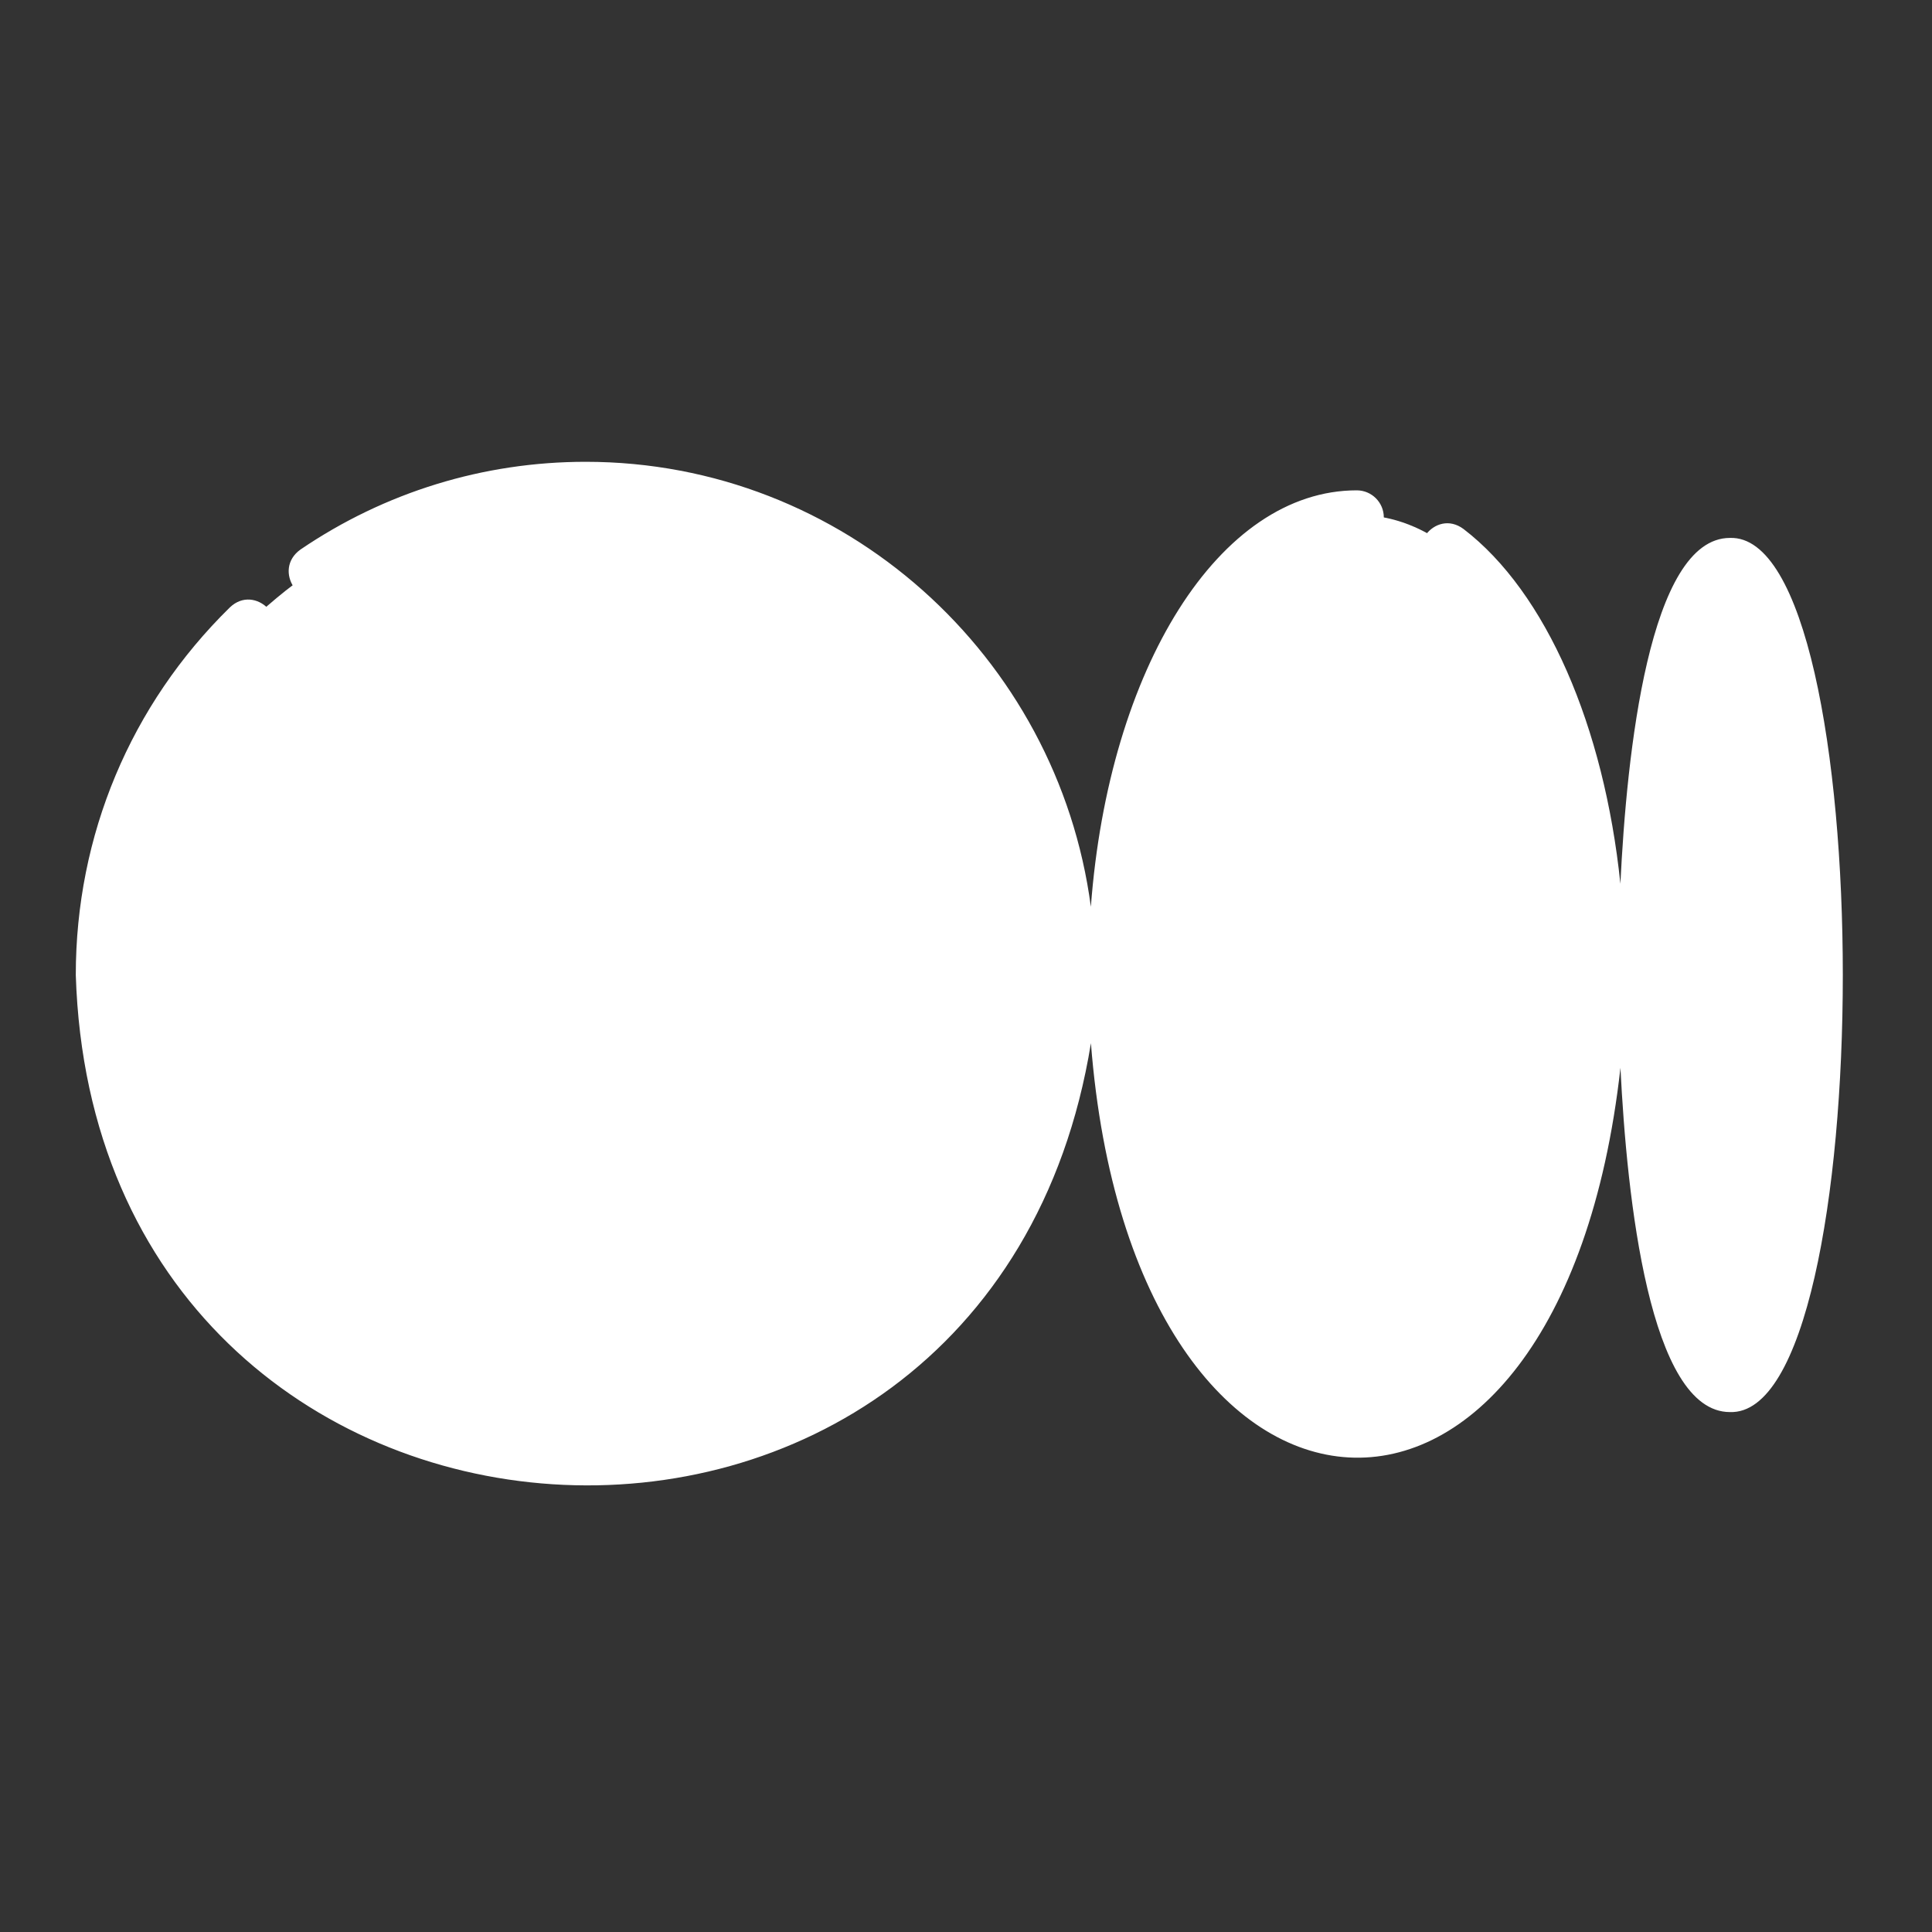
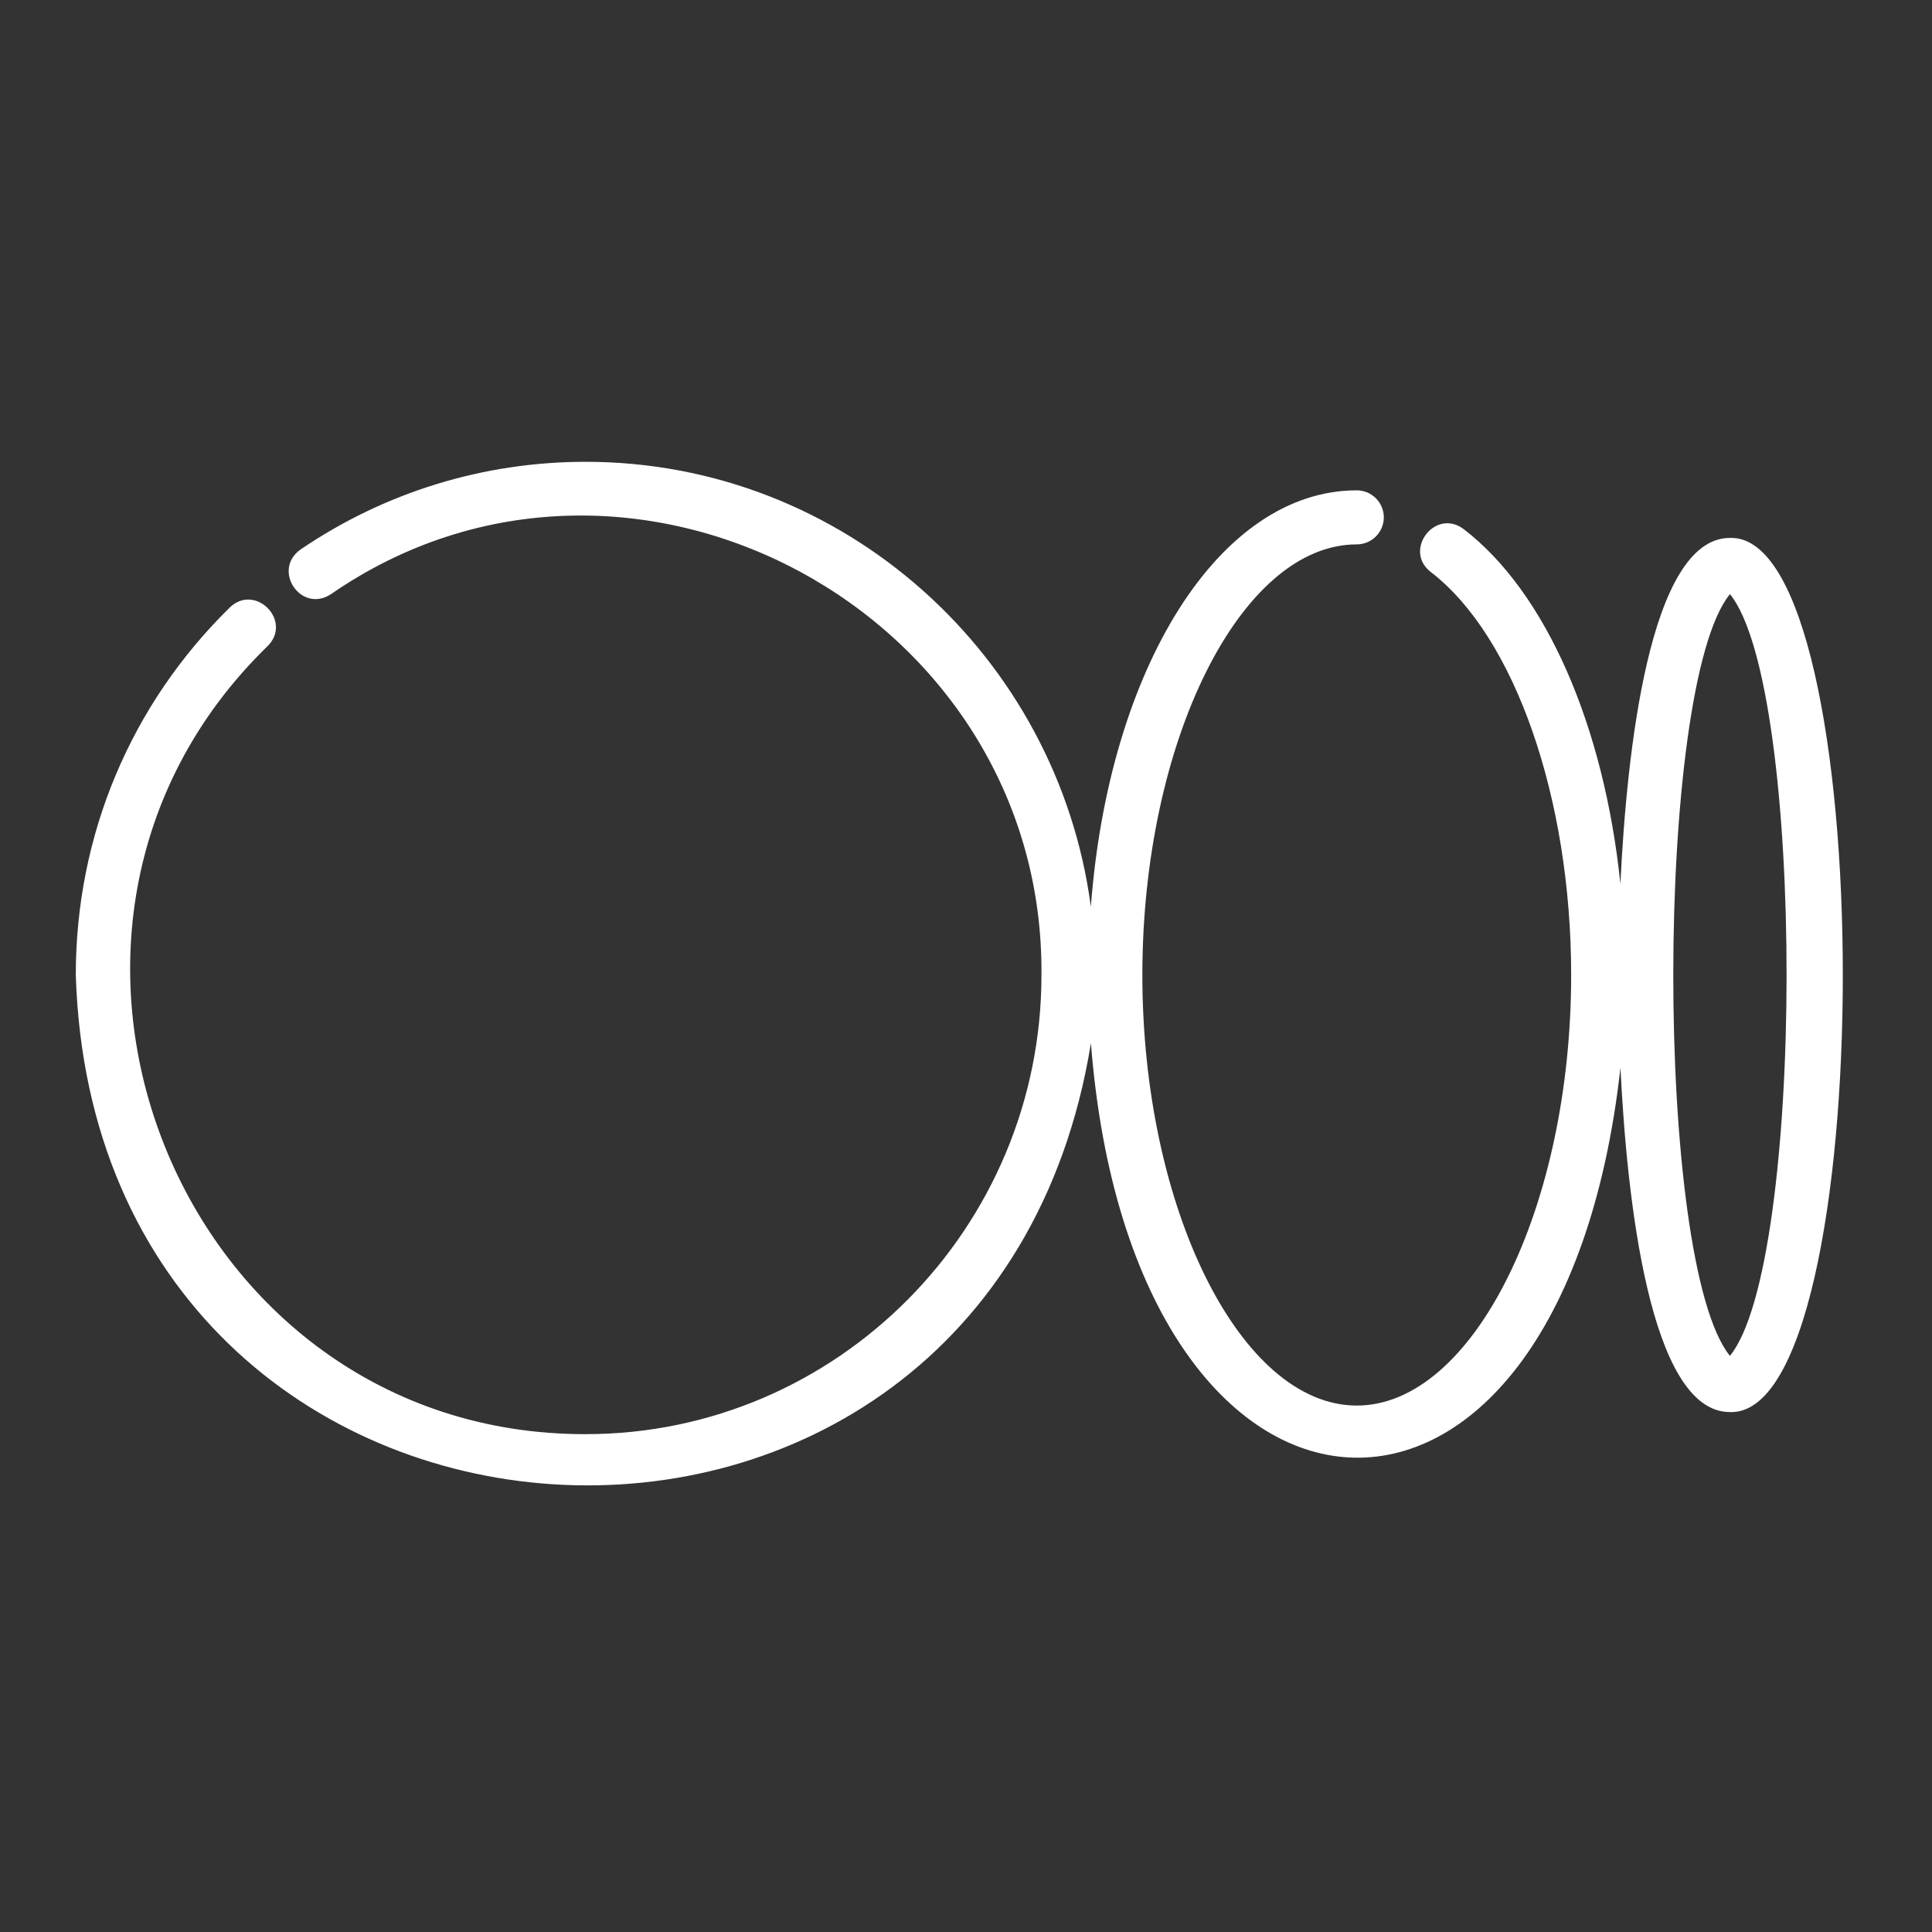
<svg xmlns="http://www.w3.org/2000/svg" width="35" height="35" viewBox="0 0 35 35" fill="none">
  <rect x="0" y="0" width="35" height="35" fill="#333333" stroke="none" />
-   <path d="M10.6 8.814C5.747 8.814 1.813 12.774 1.813 17.66C2.277 29.397 18.925 29.392 19.386 17.66C19.387 12.775 15.452 8.814 10.6 8.814ZM24.632 9.333C22.206 9.333 20.239 13.062 20.239 17.66C20.48 28.712 28.785 28.712 29.025 17.66C29.025 13.062 27.059 9.333 24.632 9.333ZM31.423 10.199C29.394 10.343 29.398 24.987 31.423 25.122C33.452 24.98 33.448 10.334 31.423 10.199Z" fill="white" />
  <path d="M31.34 9.745C29.876 9.745 29.468 13.66 29.355 16.01C29.059 13.158 28.011 10.73 26.514 9.584C25.998 9.199 25.415 9.969 25.919 10.362C27.441 11.527 28.463 14.462 28.463 17.663C28.463 21.891 26.684 25.463 24.579 25.463C22.474 25.463 20.695 21.891 20.695 17.663C20.695 13.434 22.474 9.862 24.579 9.862C24.849 9.862 25.069 9.643 25.069 9.373C25.069 9.102 24.849 8.883 24.579 8.883C22.085 8.883 20.086 12.11 19.762 16.427C19.16 11.884 15.286 8.366 10.61 8.366C8.758 8.366 6.972 8.916 5.444 9.955C4.922 10.328 5.451 11.117 5.994 10.765C11.395 7.03 18.923 11.089 18.867 17.663C18.867 22.25 15.163 25.981 10.61 25.981C3.245 25.994 -0.432 16.834 4.849 11.704C5.304 11.247 4.625 10.561 4.163 11.005C2.364 12.77 1.373 15.134 1.373 17.663C1.736 29.25 17.915 30.266 19.763 18.898C20.519 28.576 28.266 29.085 29.356 19.344C29.472 21.697 29.882 25.581 31.339 25.581C34.066 25.677 34.066 9.655 31.34 9.745ZM31.339 24.563C29.965 22.86 29.977 12.428 31.34 10.763C32.714 12.464 32.701 22.898 31.339 24.563Z" fill="white" />
</svg>